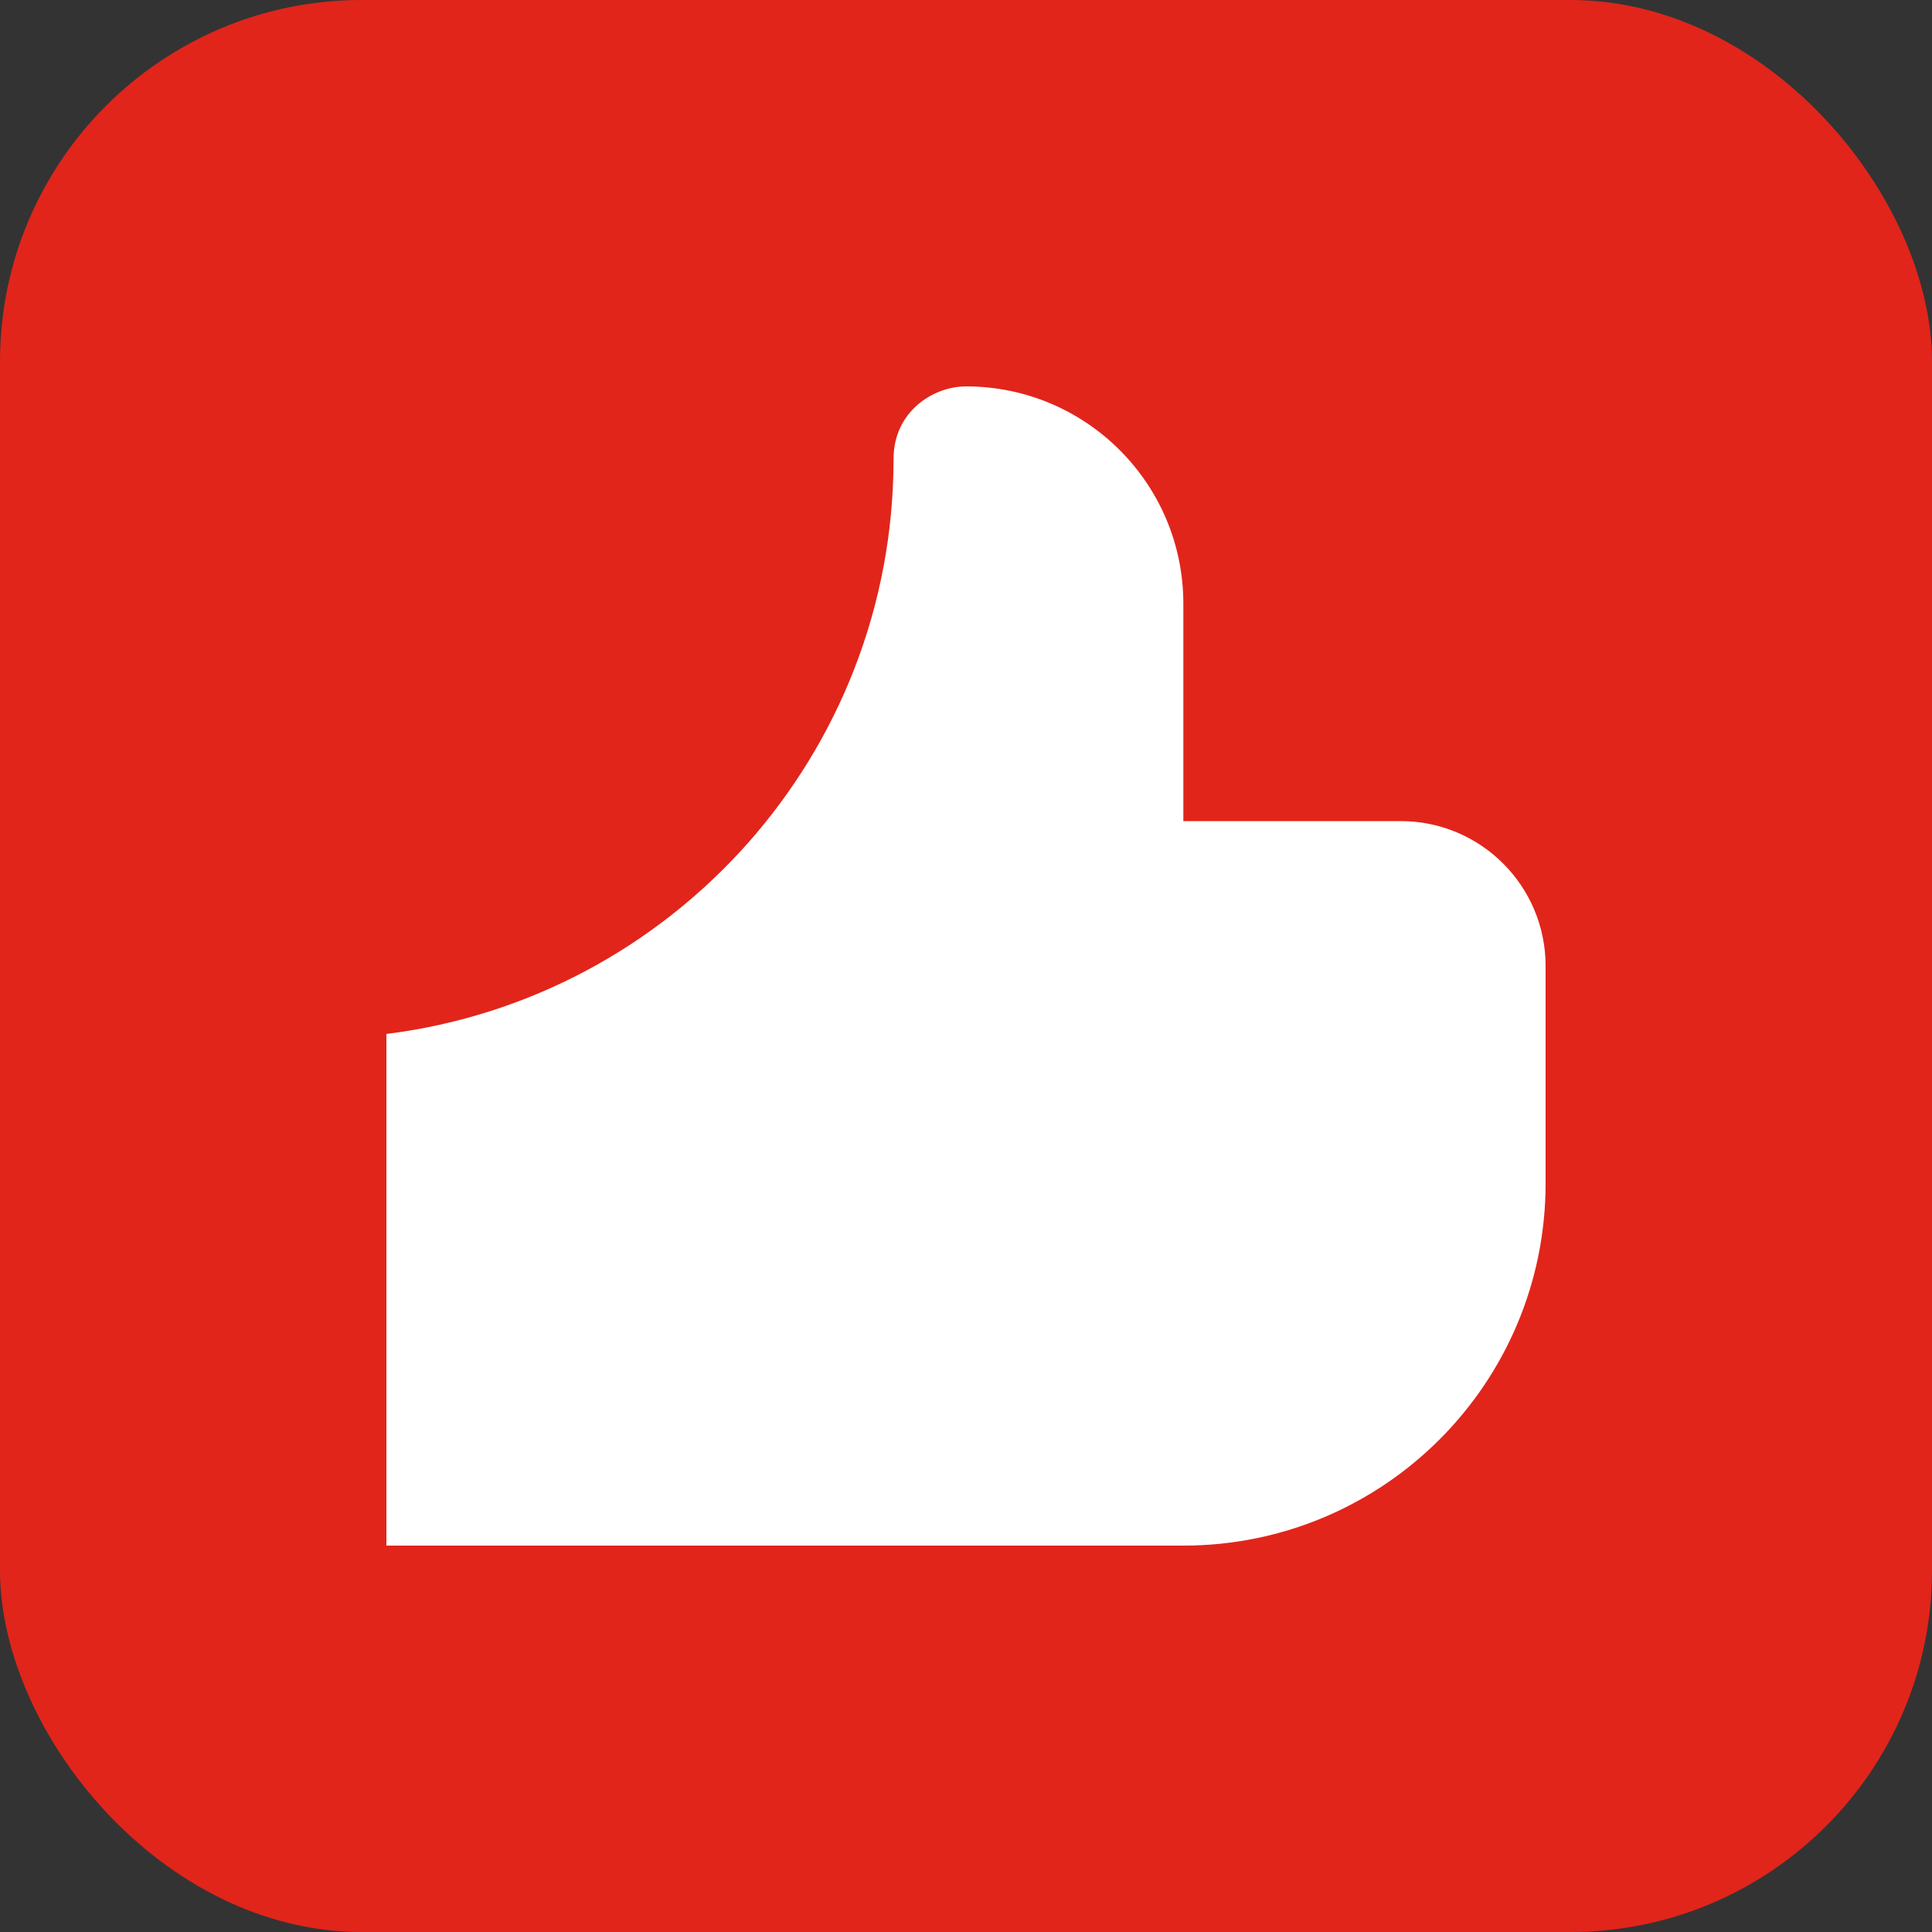
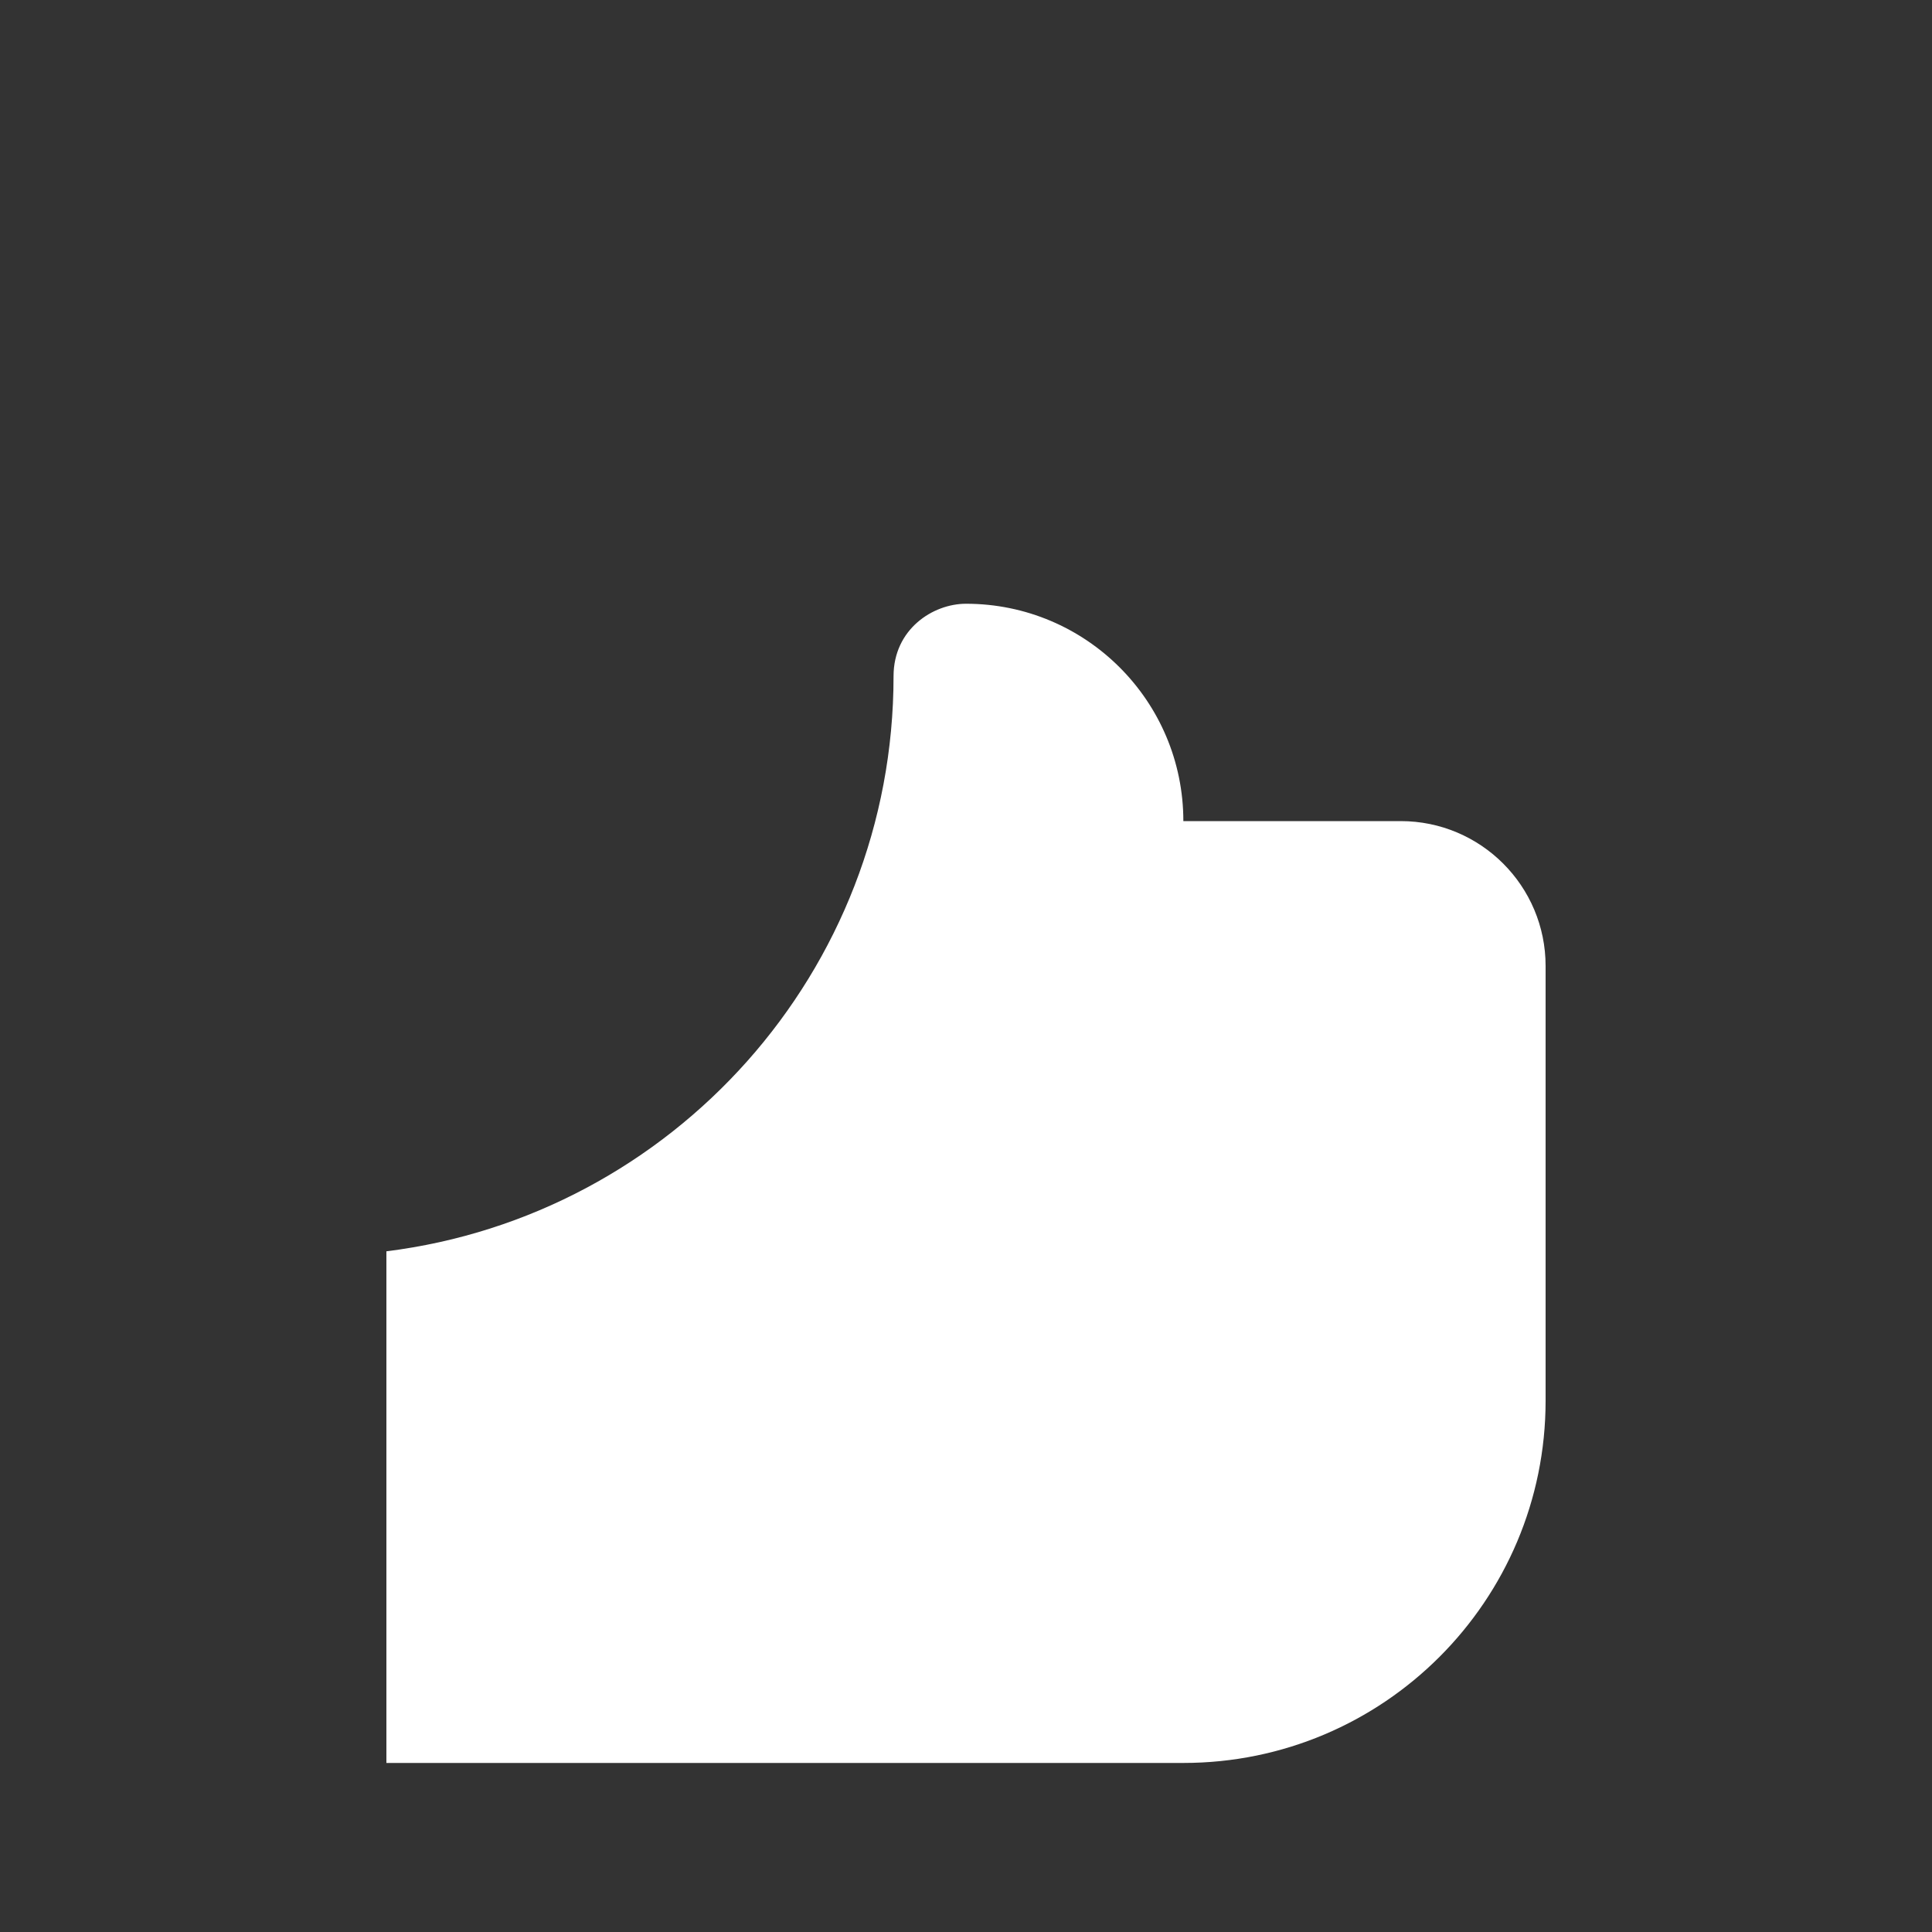
<svg xmlns="http://www.w3.org/2000/svg" id="Layer_2" data-name="Layer 2" viewBox="0 0 400 400">
  <rect x="0" y="0" width="400" height="400" fill="#333333" stroke="none" />
  <defs>
    <style>
      .cls-1 {
        fill: #fff;
      }

      .cls-2 {
        fill: #e1251b;
      }
    </style>
  </defs>
  <g id="guides_4" data-name="guides 4">
-     <rect class="cls-2" width="400" height="400" rx="74.87" ry="74.87" />
-     <path class="cls-1" d="m320,245v-45c0-16.57-13.43-30-30-30h-45v-45c0-24.85-20.15-45-45-45-6.86,0-15,5.27-15,15,0,61.19-45.81,111.69-105,119.07v105.93h165.01c41.42,0,74.99-33.58,74.99-75Z" />
+     <path class="cls-1" d="m320,245v-45c0-16.57-13.43-30-30-30h-45c0-24.85-20.15-45-45-45-6.86,0-15,5.27-15,15,0,61.19-45.81,111.69-105,119.07v105.93h165.01c41.42,0,74.99-33.58,74.99-75Z" />
  </g>
</svg>